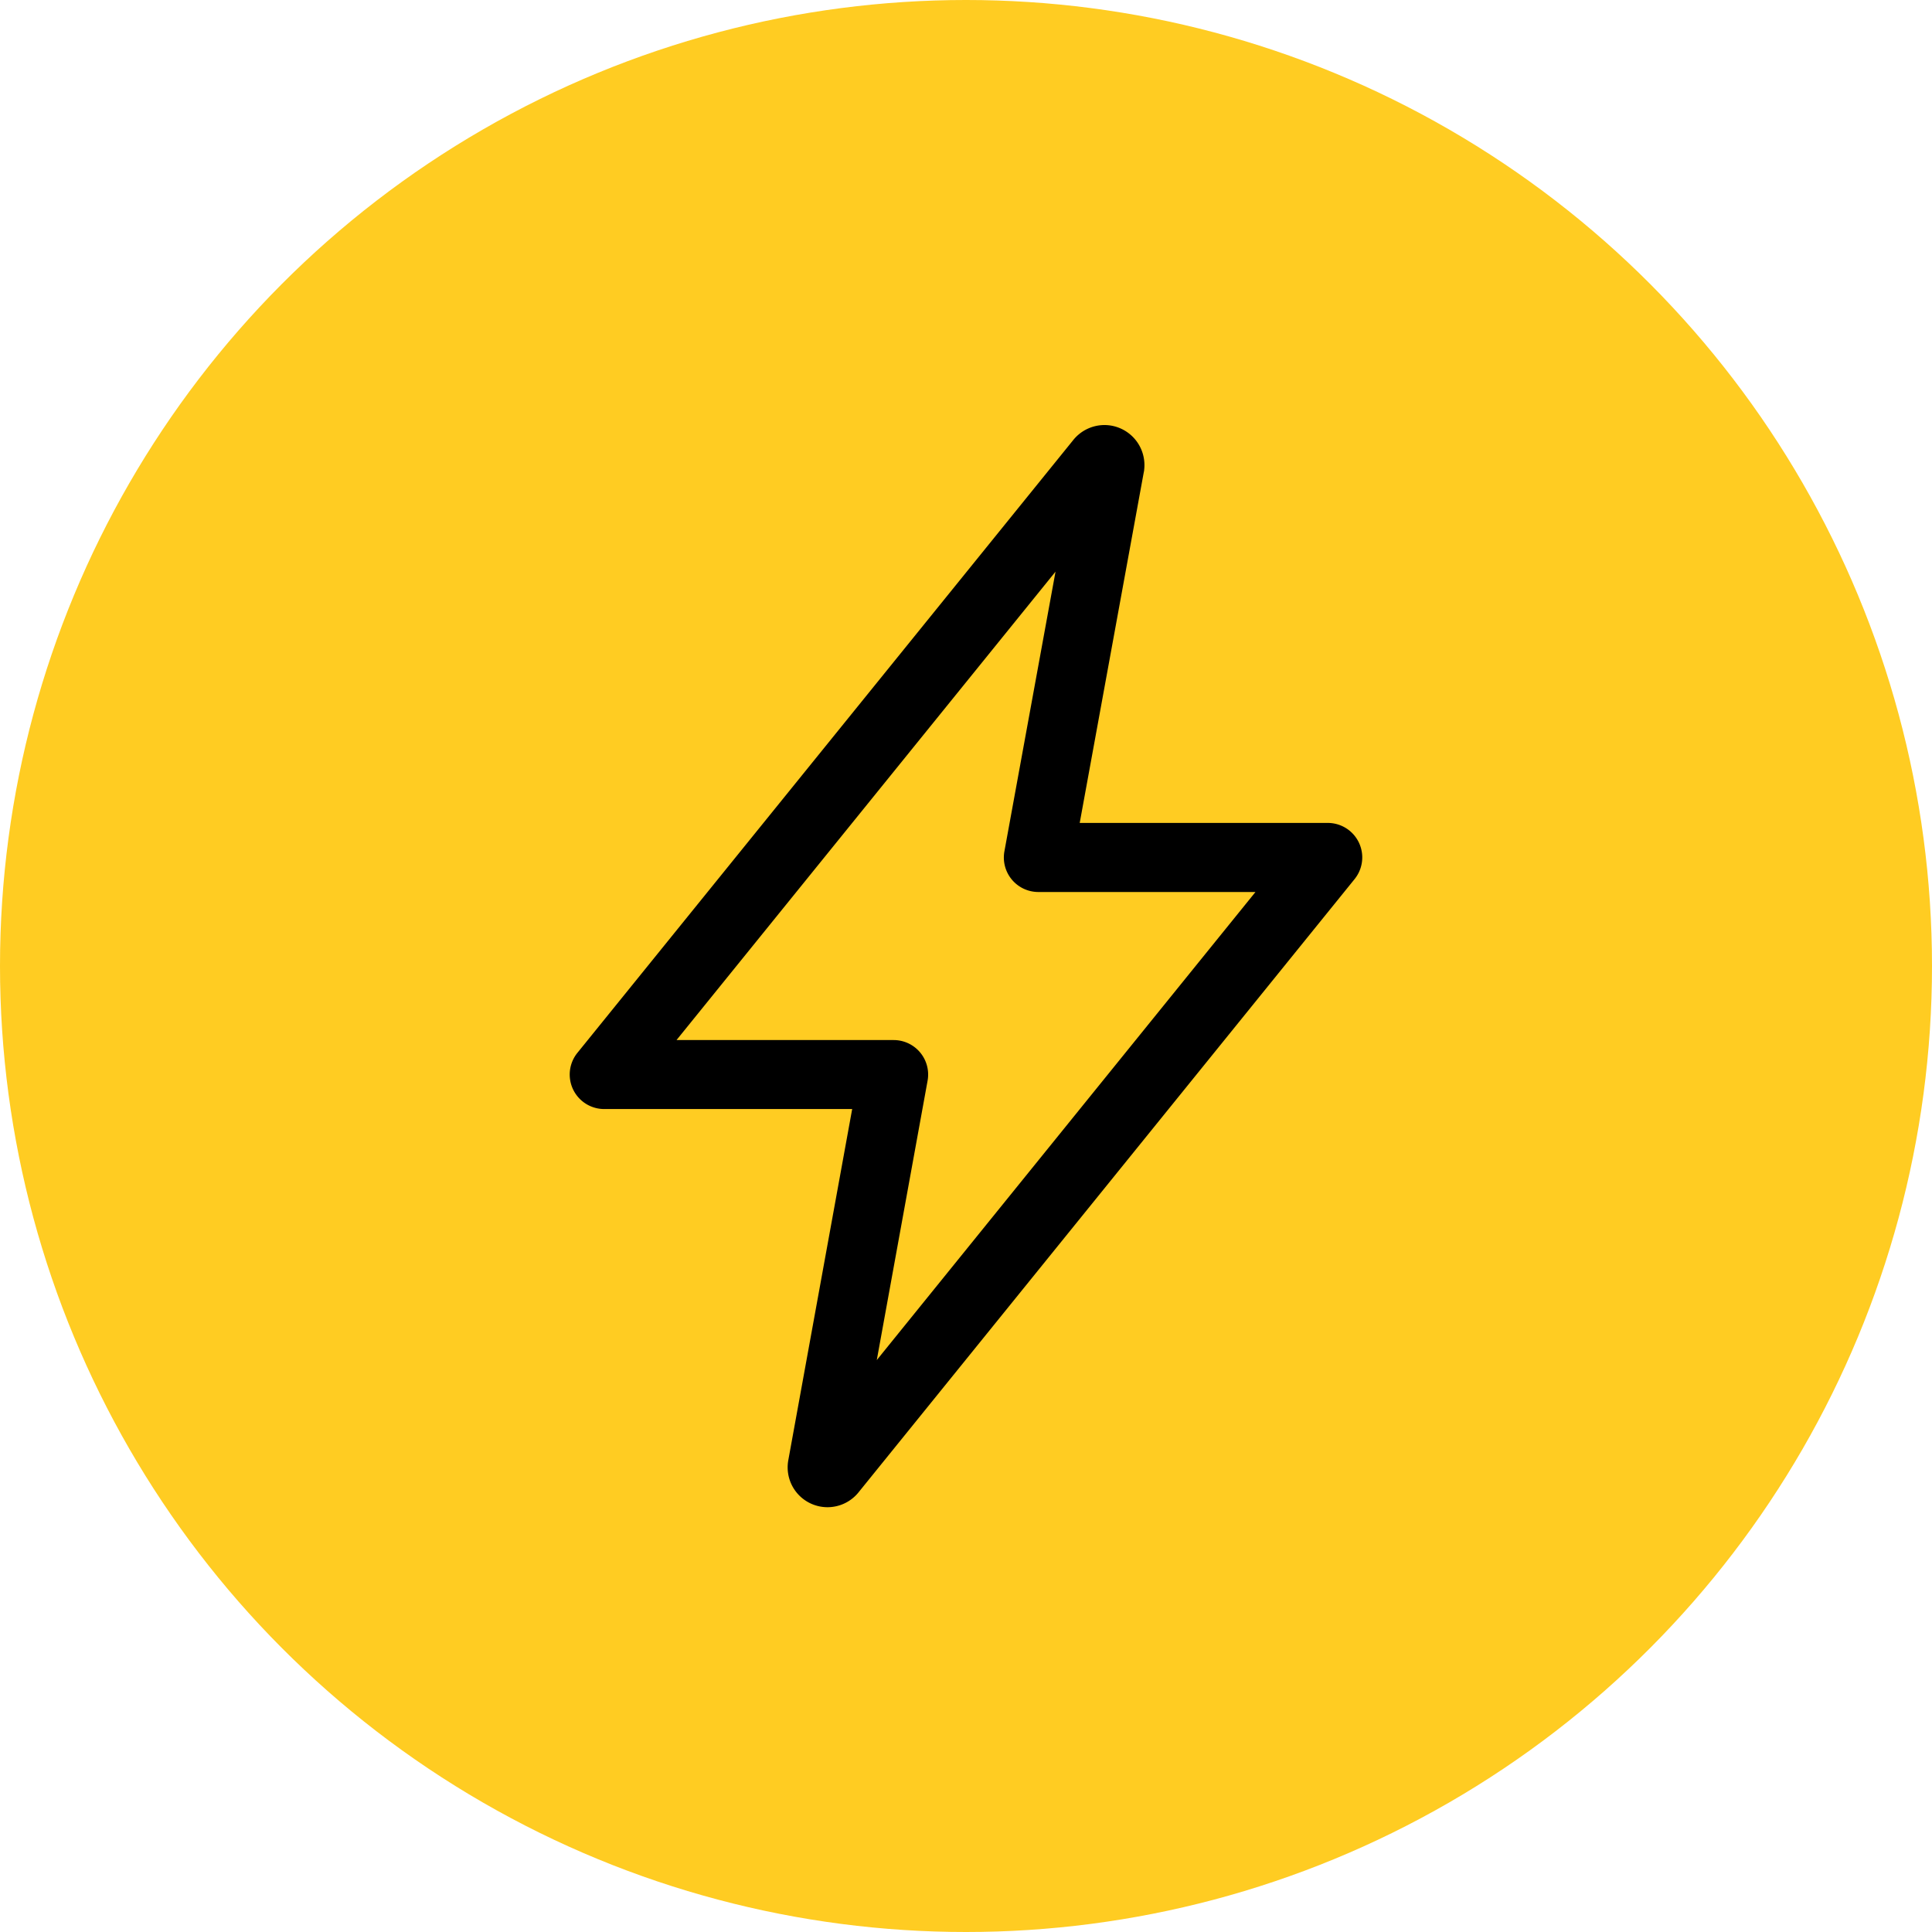
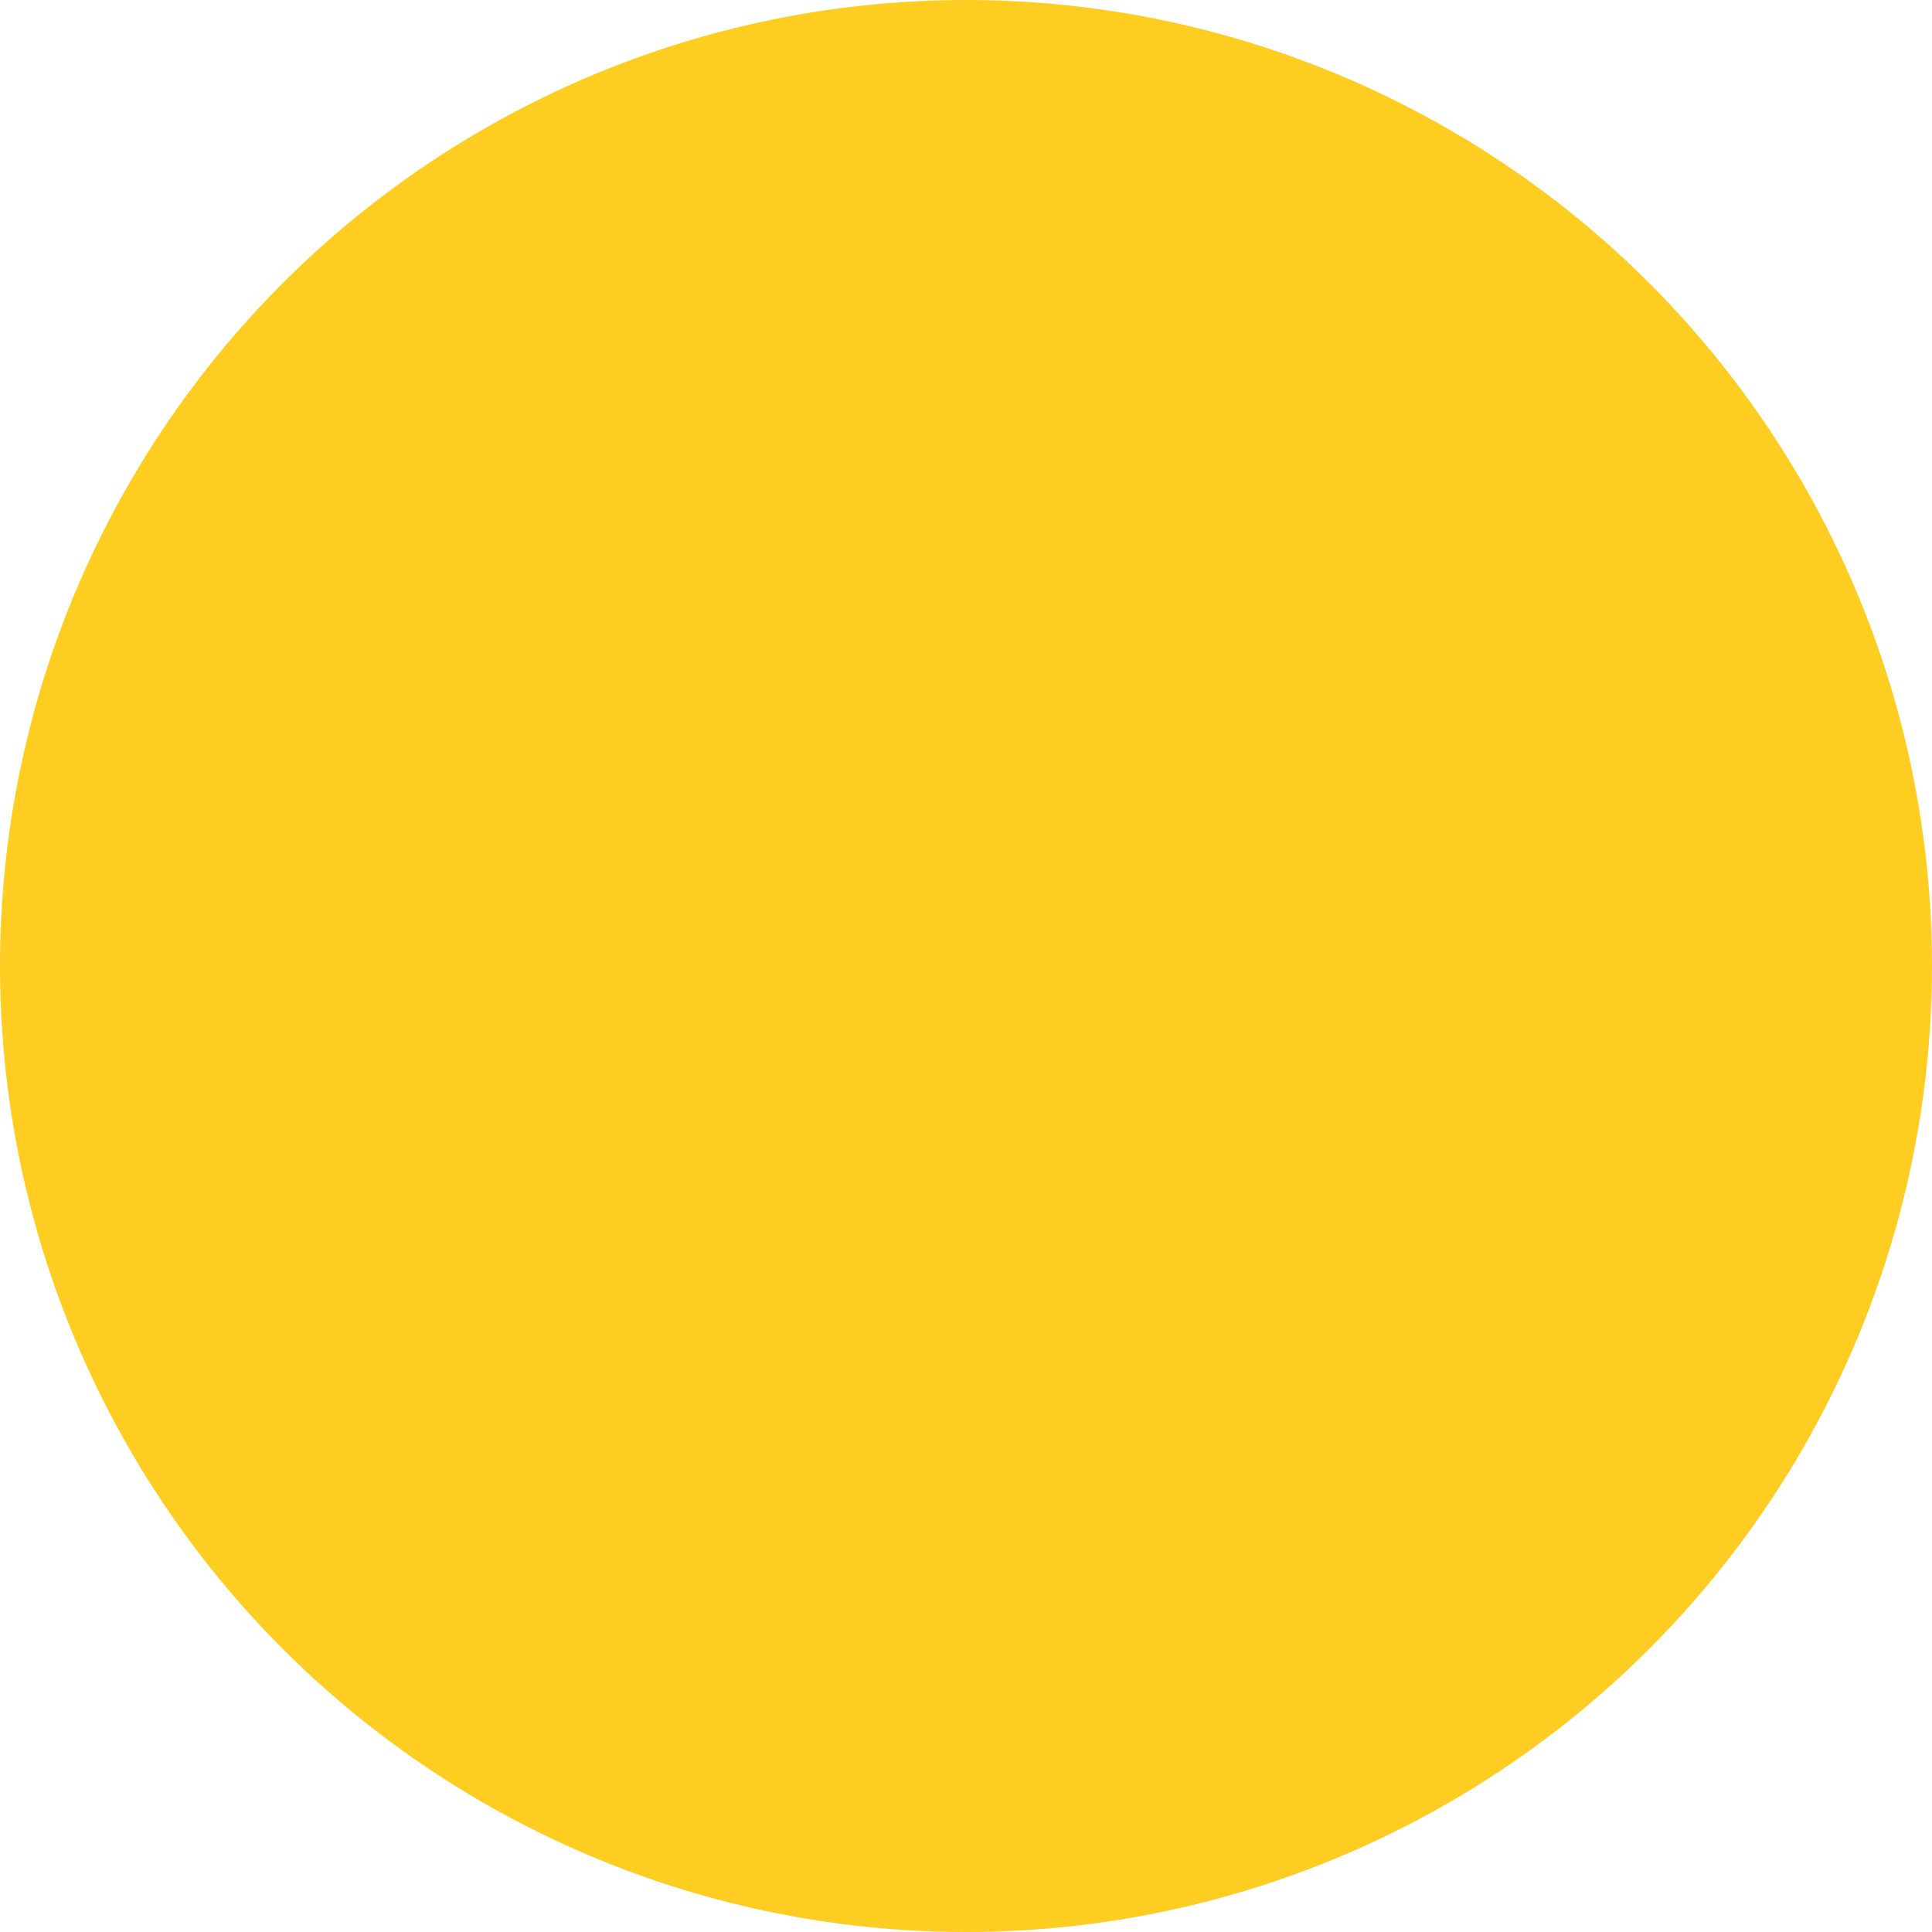
<svg xmlns="http://www.w3.org/2000/svg" width="68.95" height="68.95" viewBox="0 0 68.95 68.95">
  <g id="Groupe_326" data-name="Groupe 326" transform="translate(-312 -3055)">
    <circle id="Ellipse_11" data-name="Ellipse 11" cx="34.475" cy="34.475" r="34.475" transform="translate(312 3055)" fill="#fc2" />
-     <path id="Icon_ion-flash-outline" data-name="Icon ion-flash-outline" d="M25.083,1.5A1.429,1.429,0,0,1,26.5,3.1q0,.036-.011.071L24.2,15.7h8.852a1.231,1.231,0,0,1,.957,2.006L16.323,39.57A1.422,1.422,0,0,1,13.8,38.445l2.28-12.534H7.231a1.231,1.231,0,0,1-.957-2.006L23.957,2.051A1.432,1.432,0,0,1,25.077,1.5Zm5.39,16.665H22.724a1.231,1.231,0,0,1-1.211-1.453l1.824-9.98L9.811,23.449H17.56A1.231,1.231,0,0,1,18.771,24.9l-1.813,9.97Z" transform="translate(326.333 3068.669)" />
  </g>
</svg>